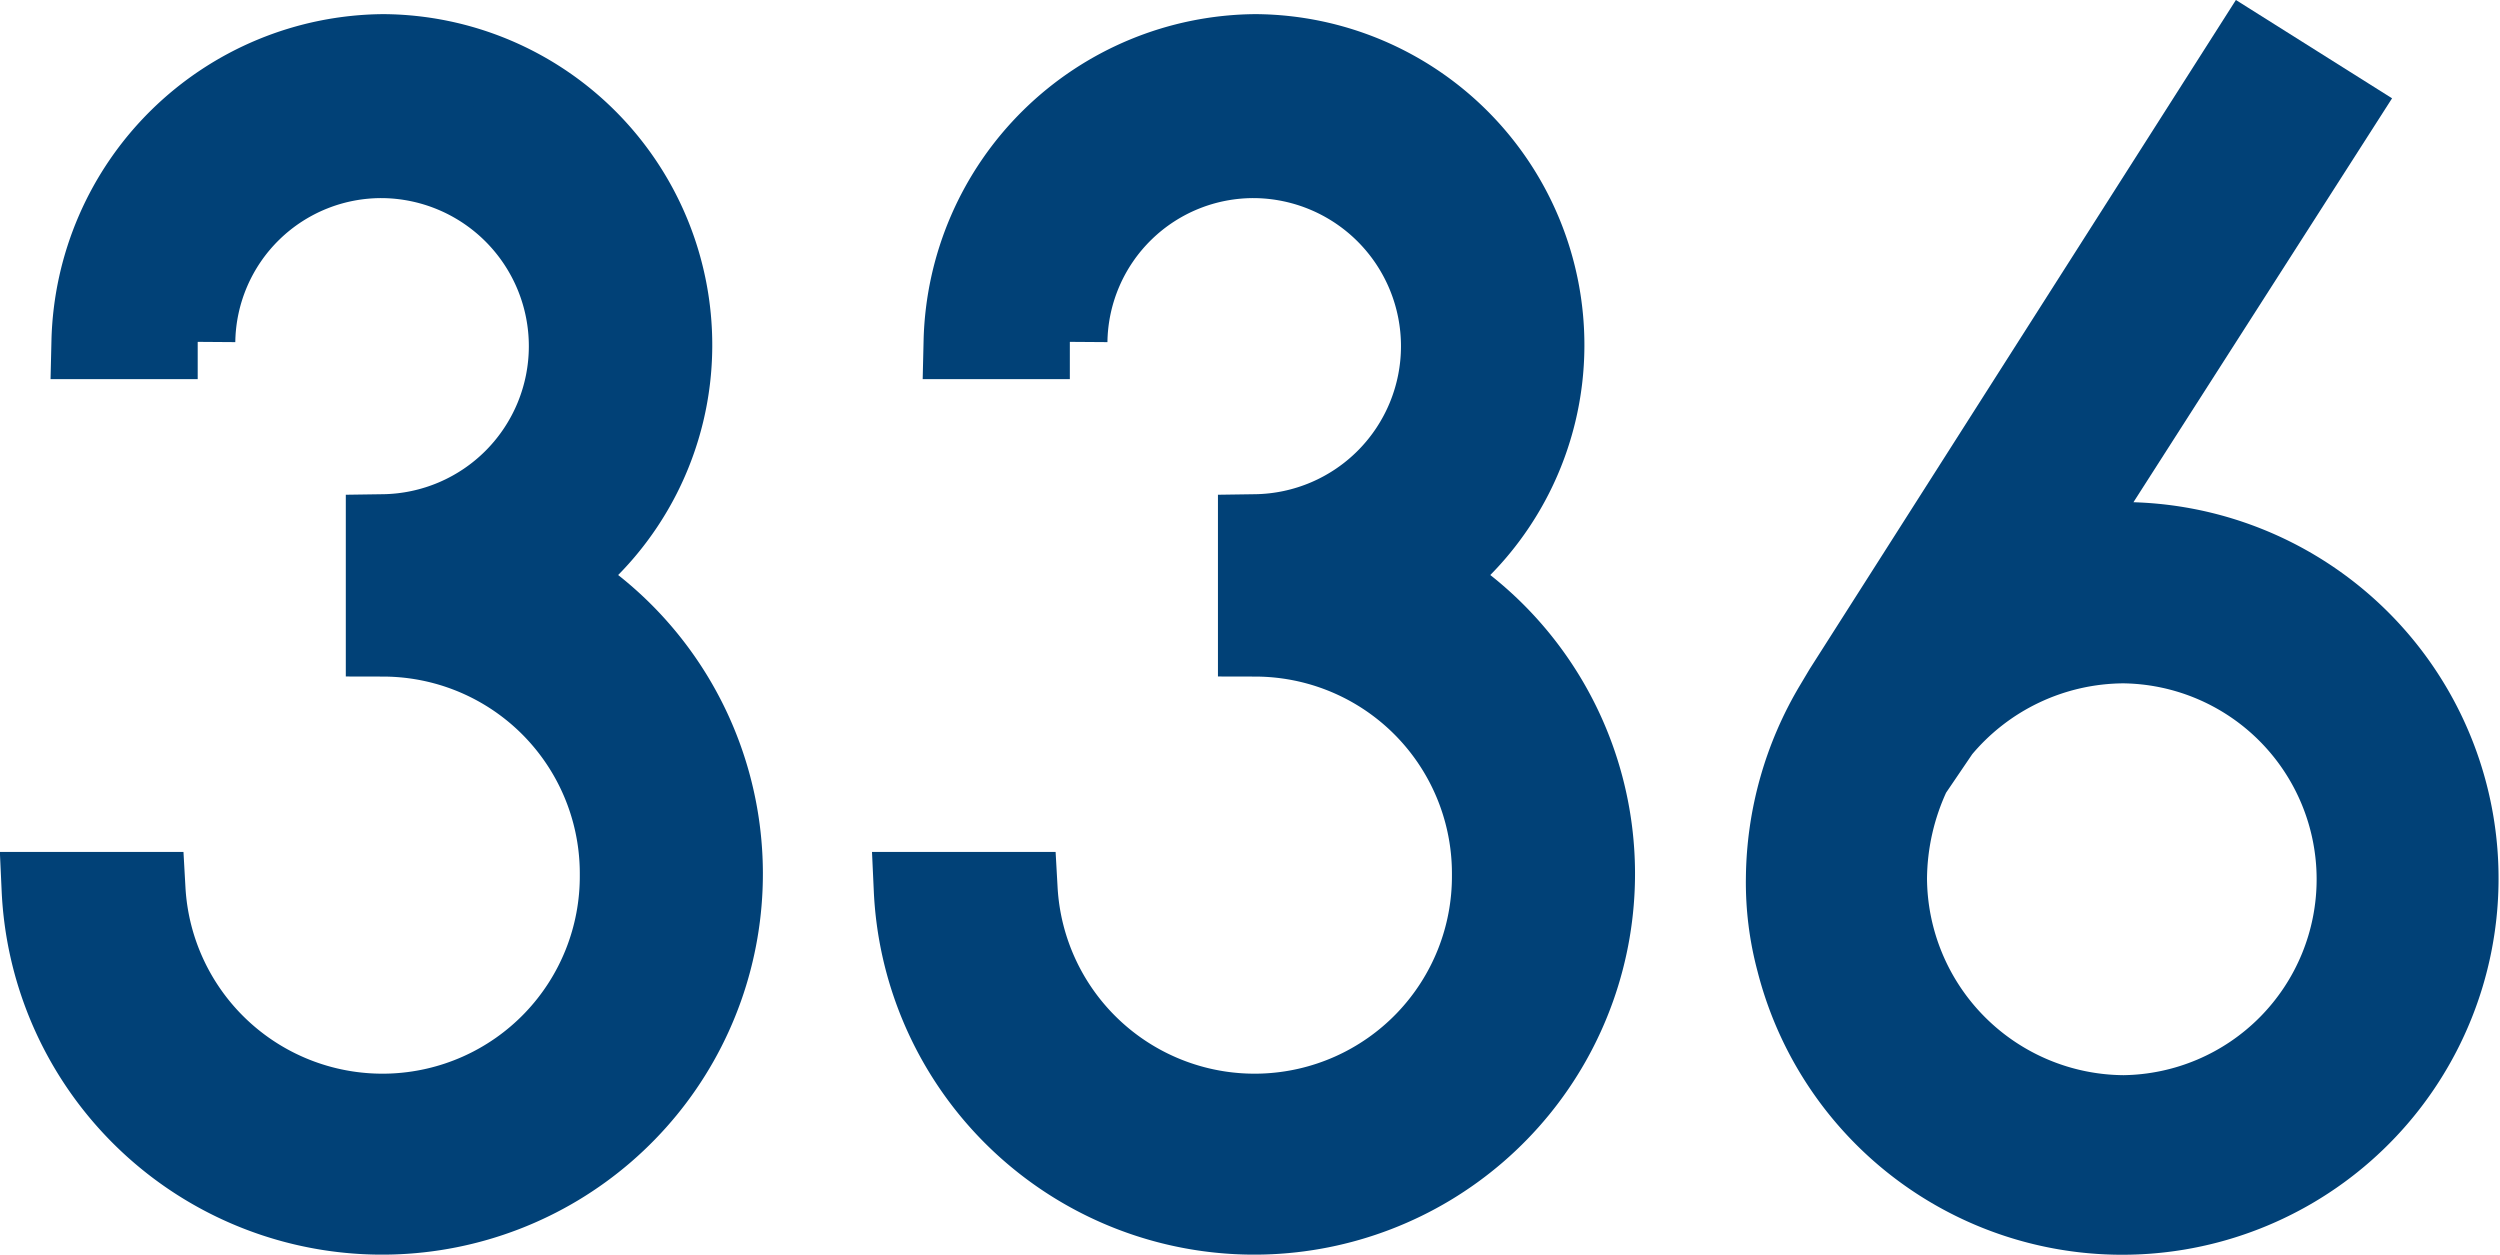
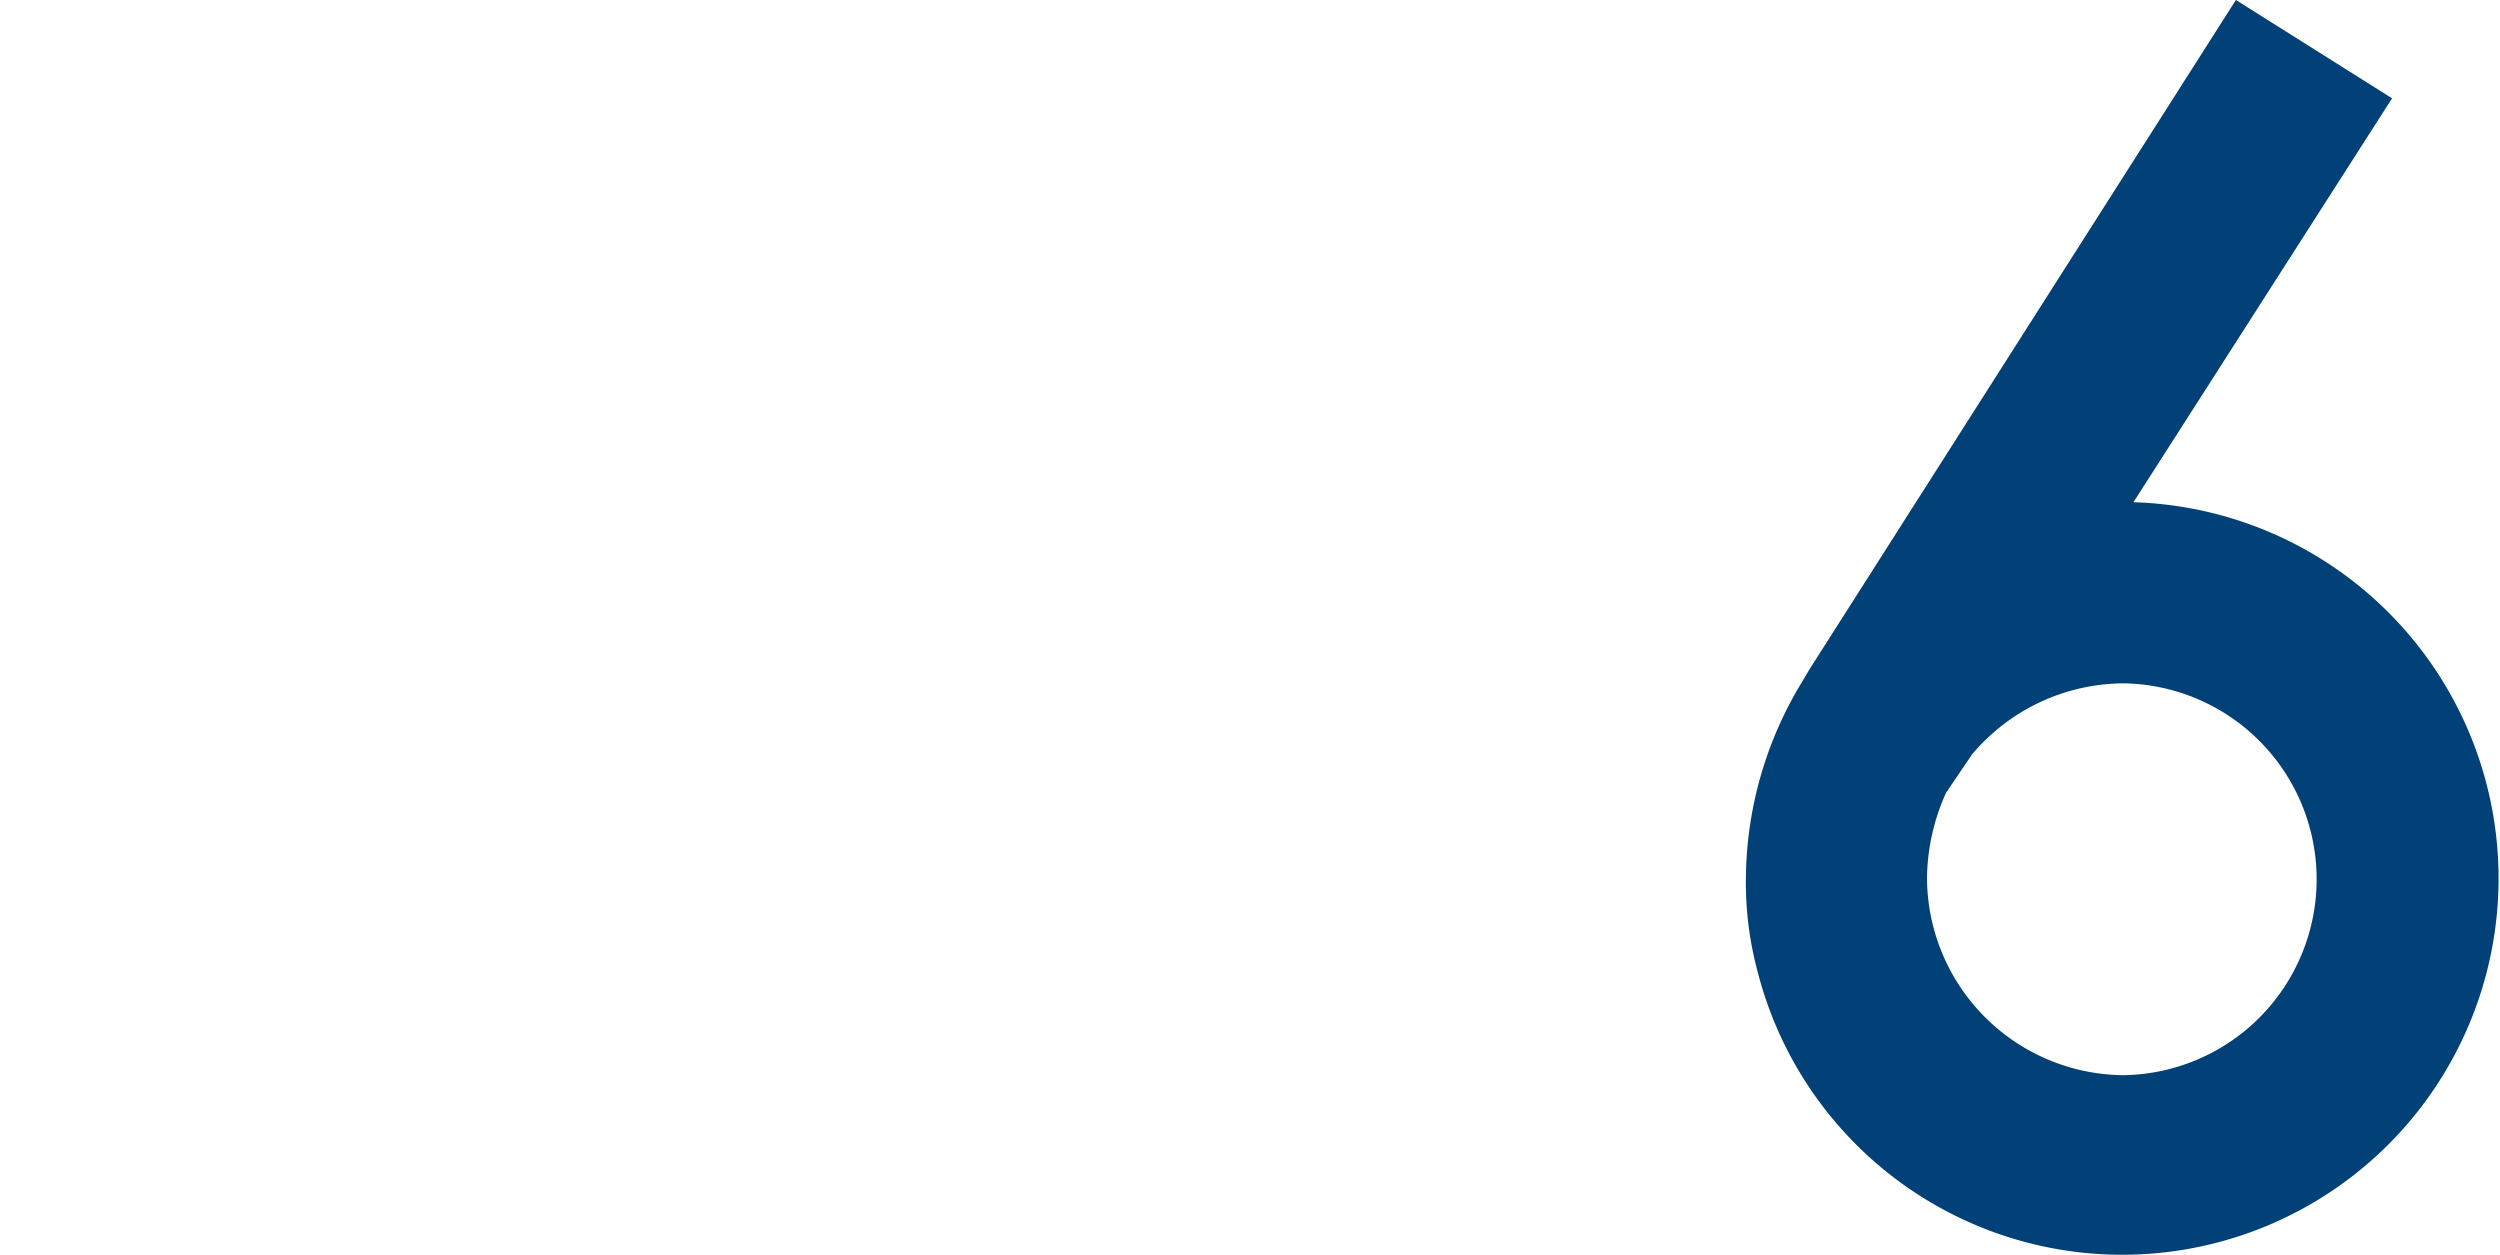
<svg xmlns="http://www.w3.org/2000/svg" width="66.489" height="33.37" viewBox="0 0 66.489 33.37">
  <g id="Group_2" data-name="Group 2" transform="translate(-1083.734 -631.621)">
    <path id="_6" data-name="6" d="M14.8,1.548,7.381,13.135a11.865,11.865,0,0,1,1.667-.158A9.009,9.009,0,1,1,.278,24.208,8.142,8.142,0,0,1,0,21.986a9.168,9.168,0,0,1,1.309-4.643l.238-.4L12.341,0ZM4.206,18.1l-.754,1.111a6.623,6.623,0,0,0-.635,2.778,6.267,6.267,0,0,0,6.23,6.23,6.211,6.211,0,0,0,0-12.421,6.3,6.3,0,0,0-4.842,2.3Z" transform="translate(1131.167 632.997)" fill="#014177" stroke="#014177" stroke-width="2" />
-     <path id="_3" data-name="3" d="M4.215,7.708H1.325A7.893,7.893,0,0,1,9.153,0,7.8,7.8,0,0,1,16.9,7.828,7.716,7.716,0,0,1,13.77,14.01,9.128,9.128,0,1,1,0,22.281H2.891a6.248,6.248,0,0,0,12.486-.4,6.237,6.237,0,0,0-6.223-6.263v-2.85a4.938,4.938,0,0,0,0-9.875A4.885,4.885,0,0,0,4.215,7.709Z" transform="translate(1084.777 632.997)" fill="#014177" stroke="#014177" stroke-width="2" />
-     <path id="_3-2" data-name="3" d="M4.215,7.708H1.325A7.893,7.893,0,0,1,9.153,0,7.8,7.8,0,0,1,16.9,7.828,7.716,7.716,0,0,1,13.77,14.01,9.128,9.128,0,1,1,0,22.281H2.891a6.248,6.248,0,0,0,12.486-.4,6.237,6.237,0,0,0-6.223-6.263v-2.85a4.938,4.938,0,0,0,0-9.875A4.885,4.885,0,0,0,4.215,7.709Z" transform="translate(1107.972 632.997)" fill="#014177" stroke="#014177" stroke-width="2" />
  </g>
</svg>